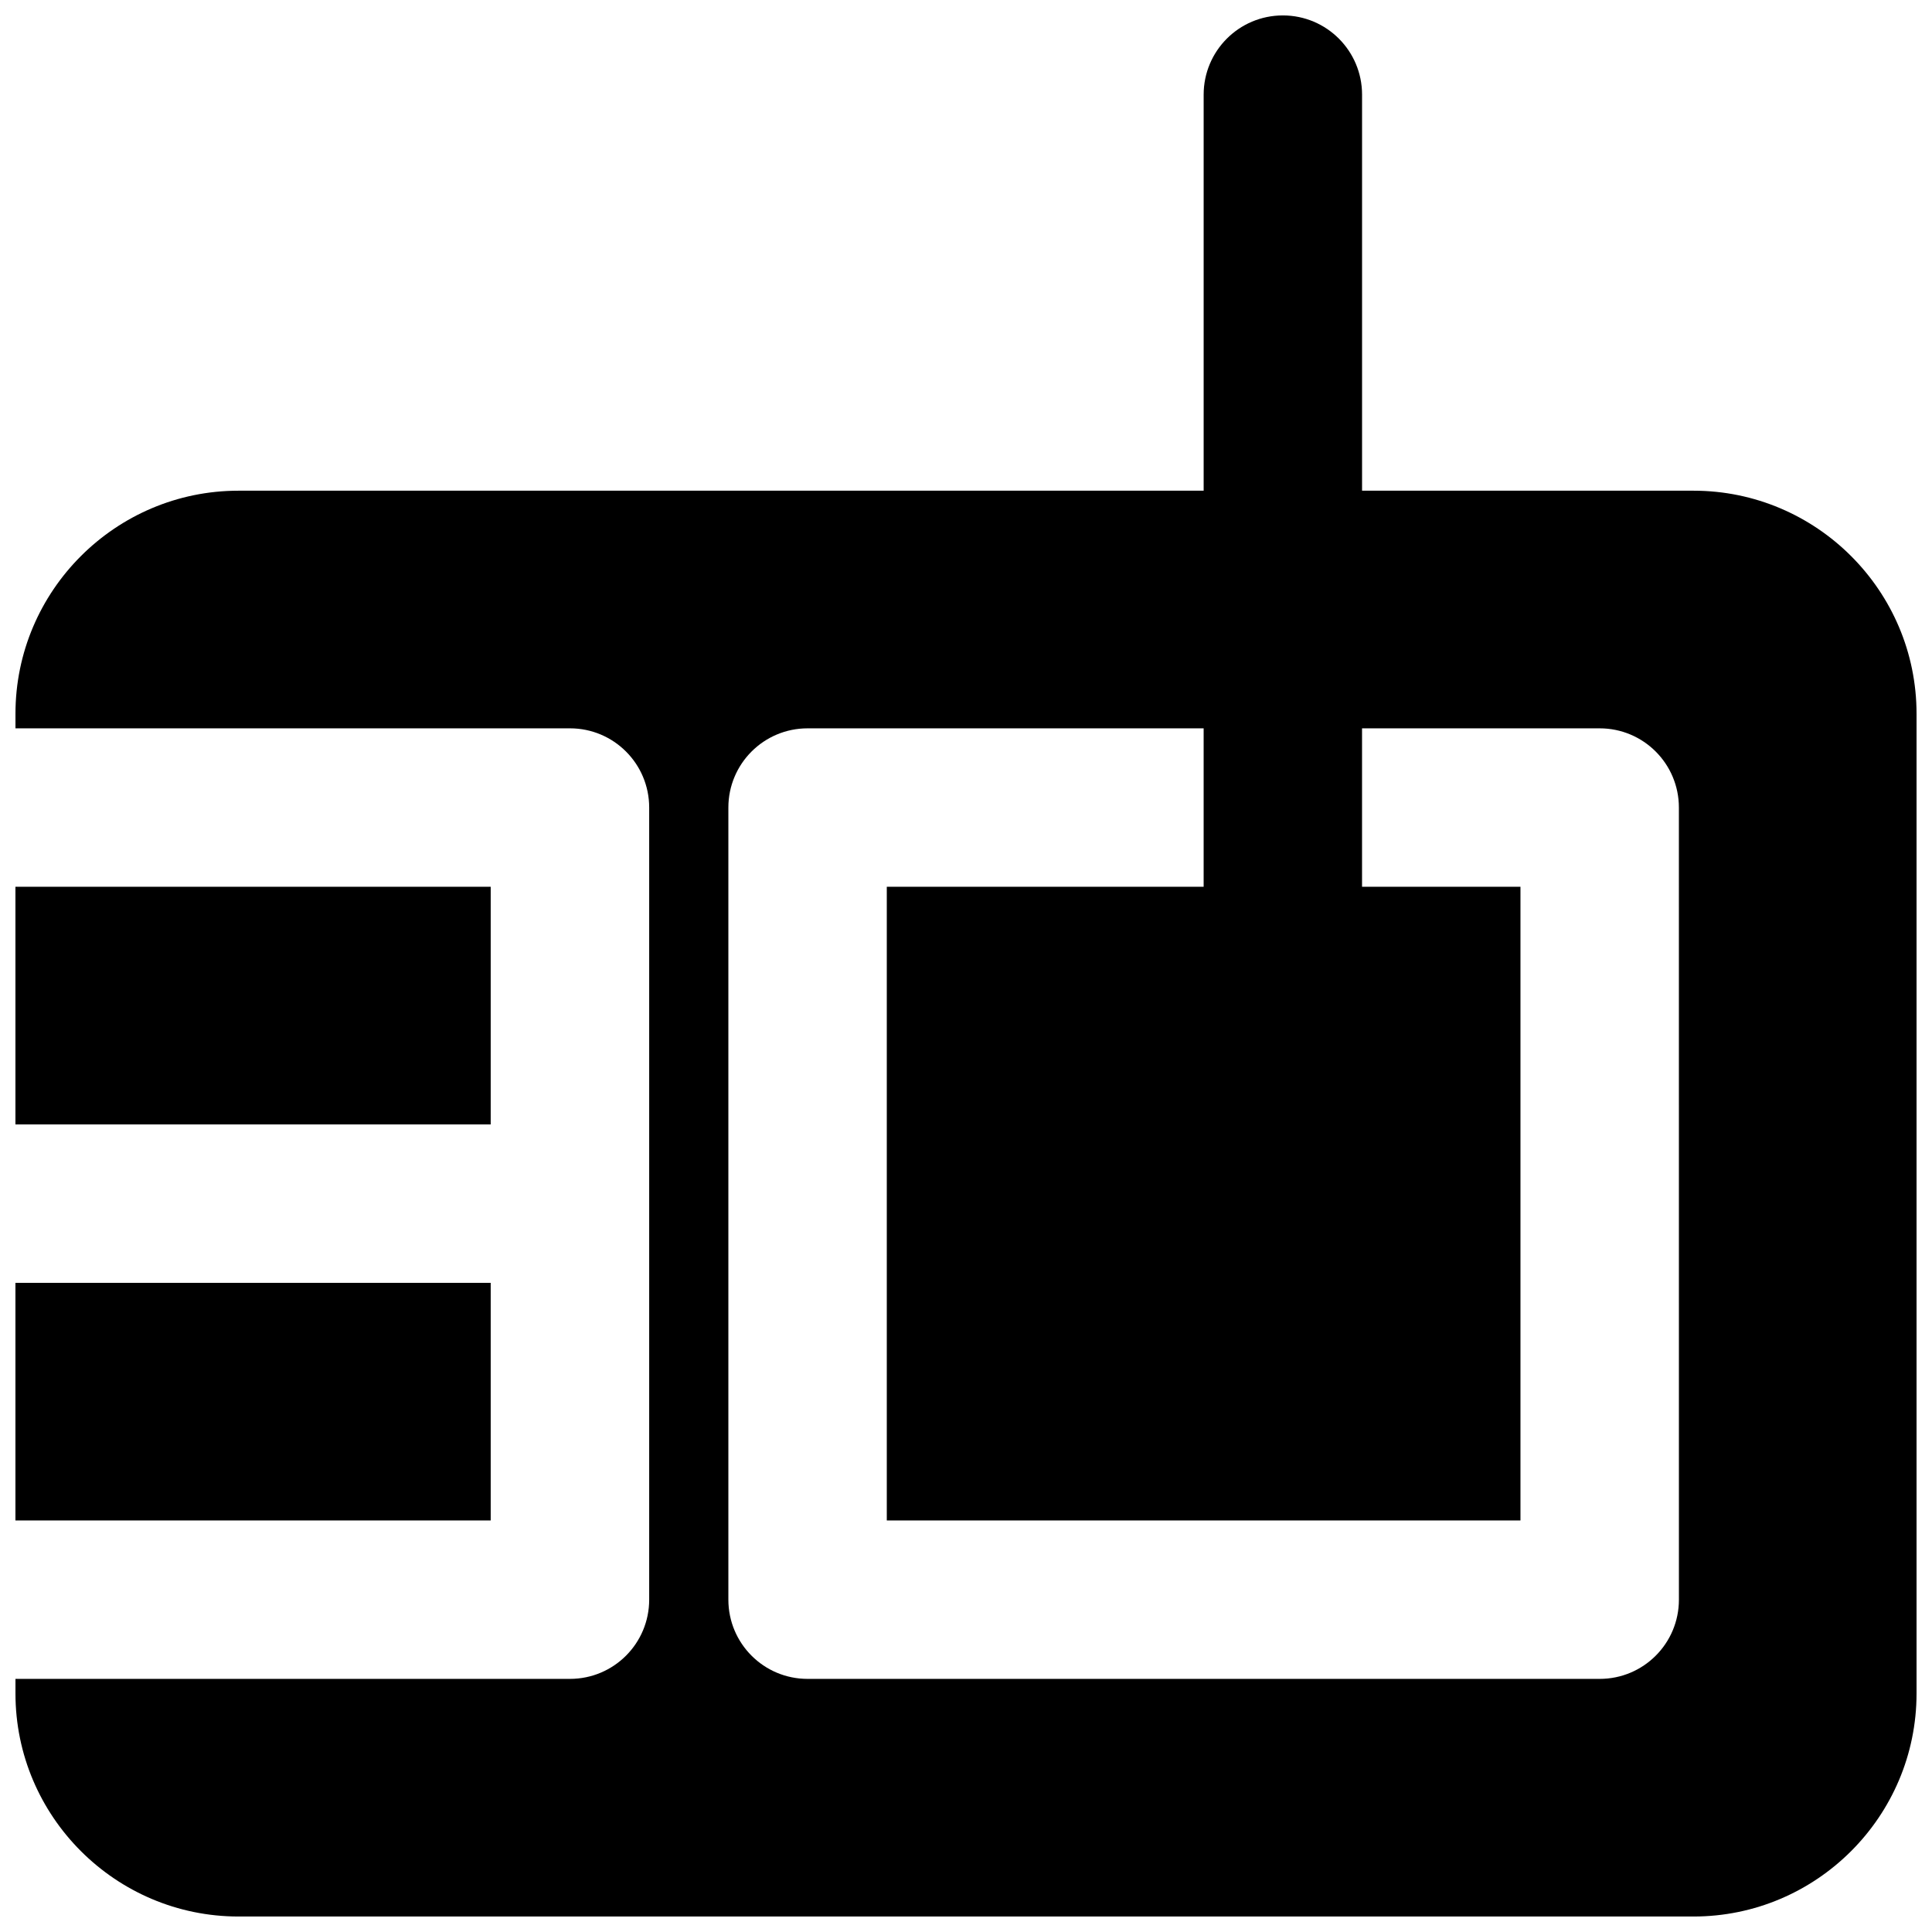
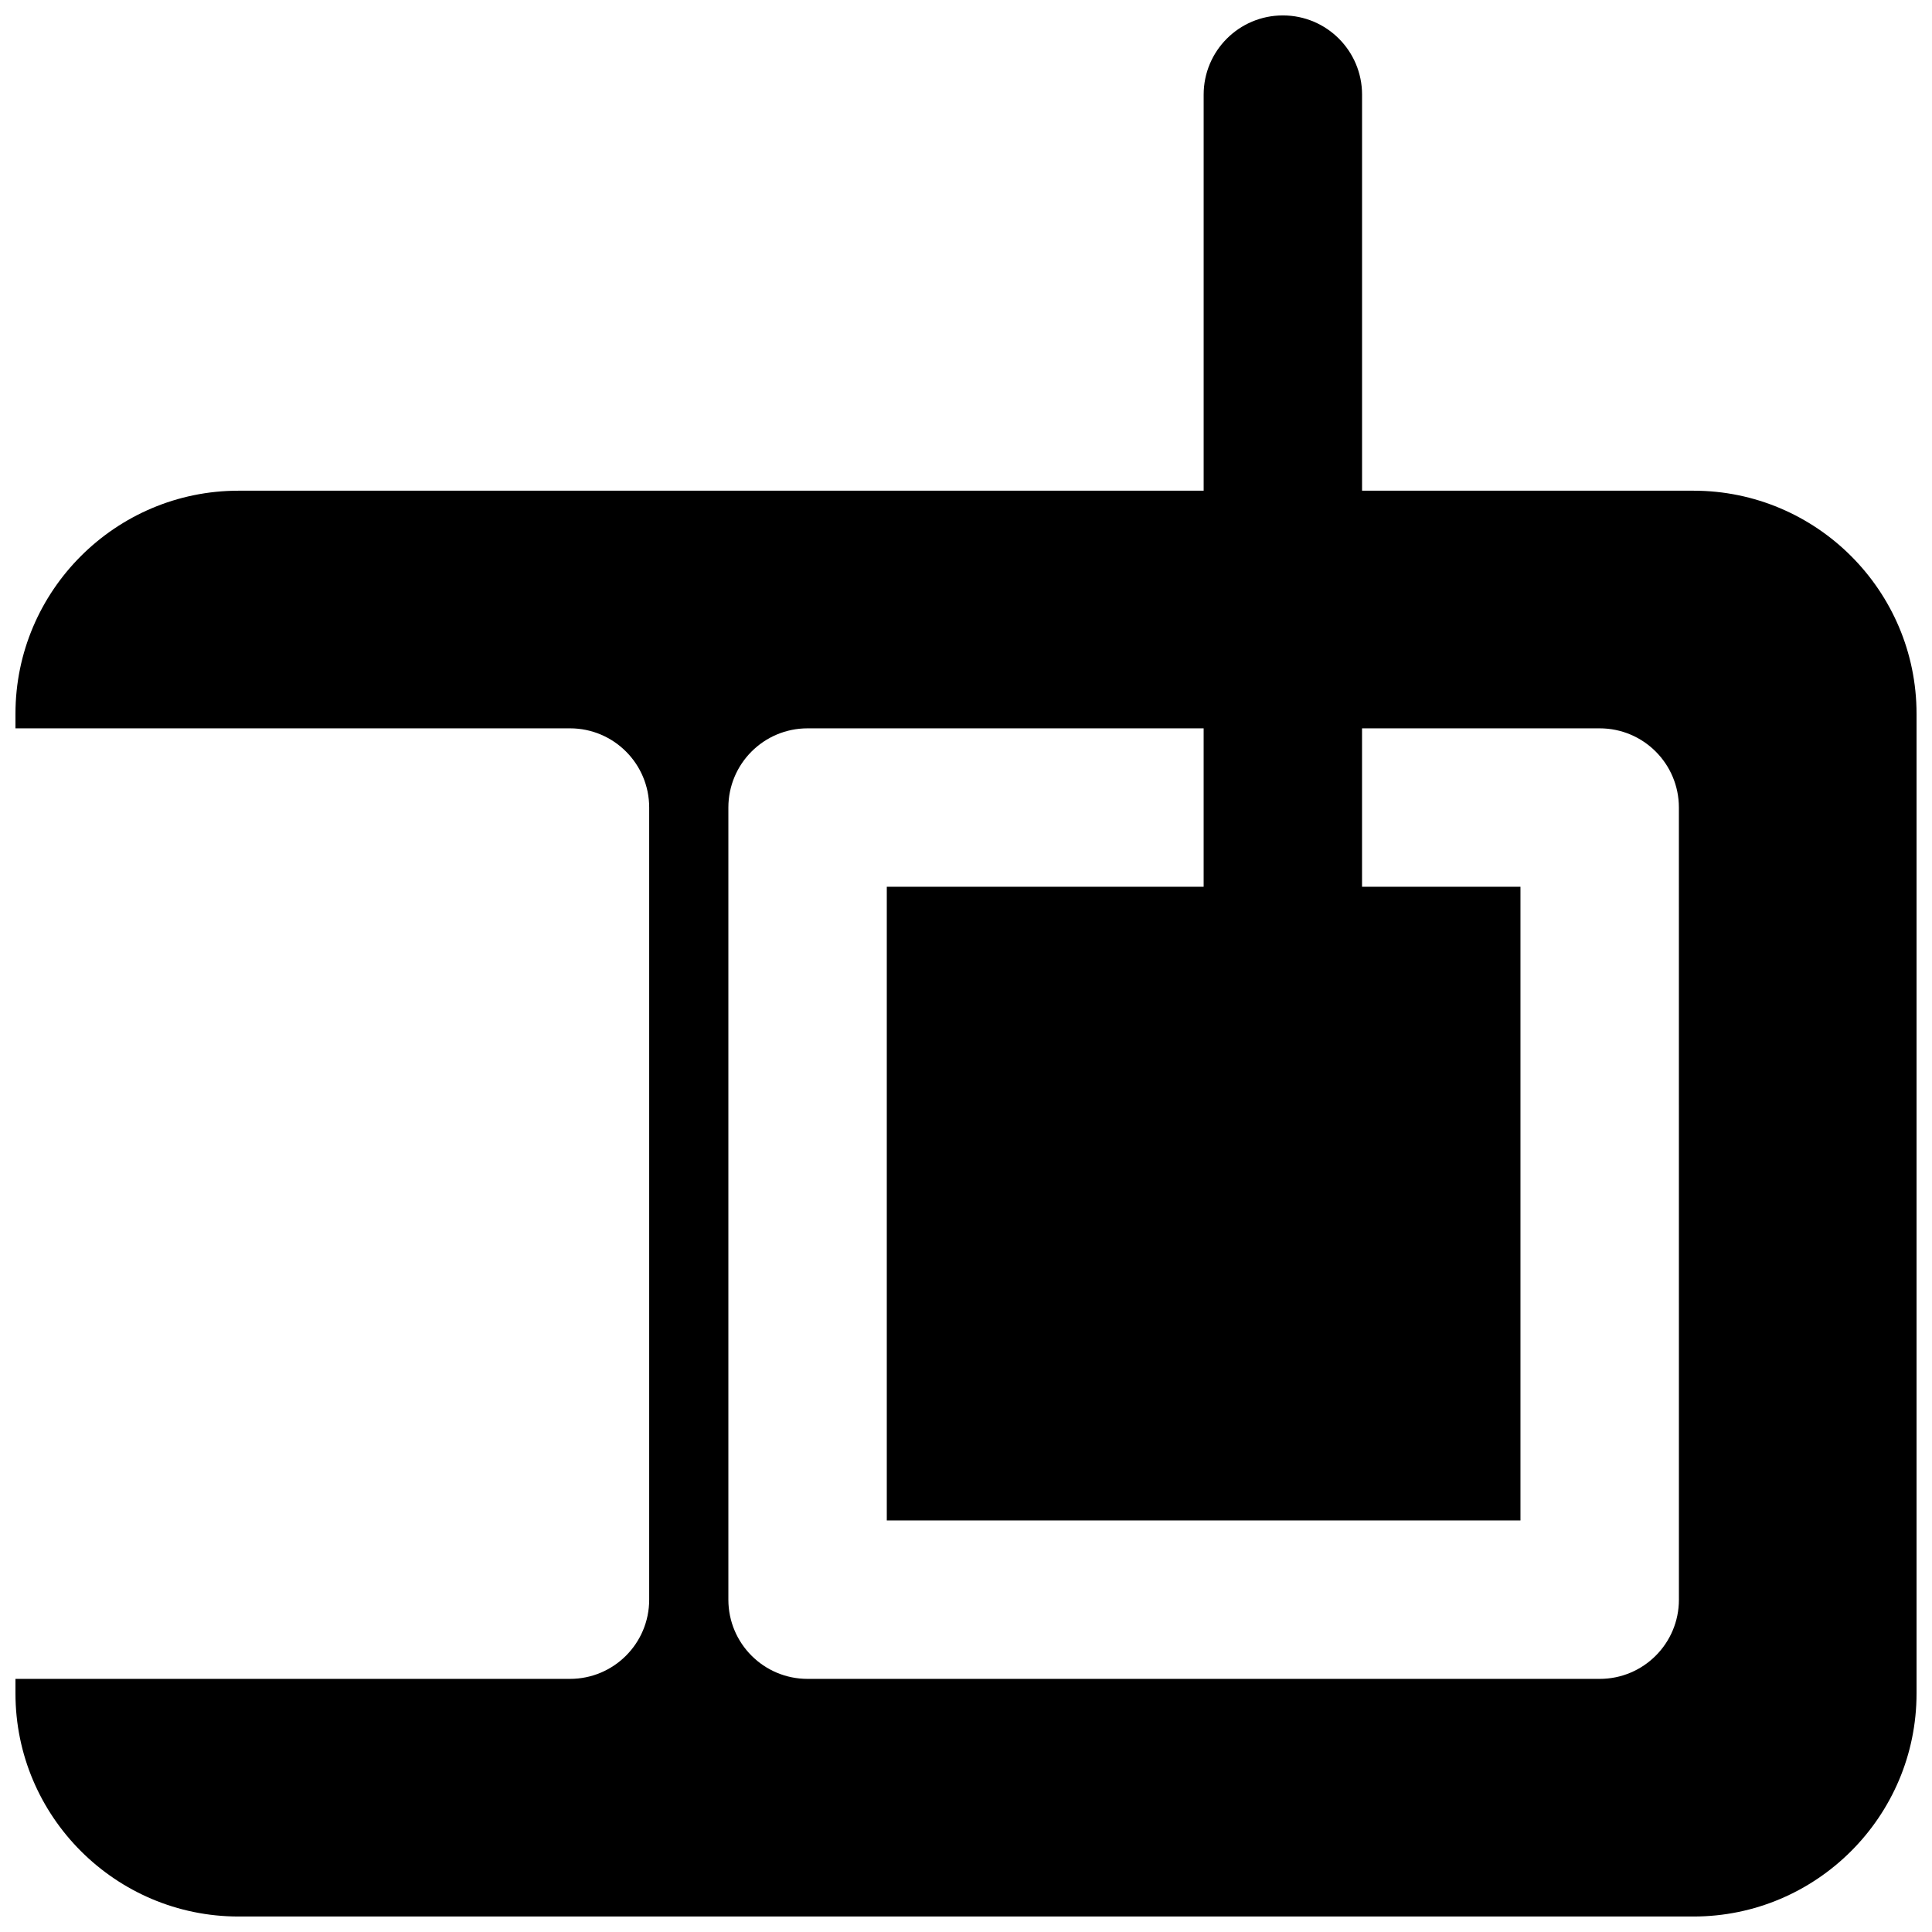
<svg xmlns="http://www.w3.org/2000/svg" width="800px" height="800px" version="1.1" viewBox="144 144 512 512">
  <defs>
    <clipPath id="c">
-       <path d="m148.09 379h126.91v63h-126.91z" />
-     </clipPath>
+       </clipPath>
    <clipPath id="b">
-       <path d="m148.09 483h126.91v64h-126.91z" />
-     </clipPath>
+       </clipPath>
    <clipPath id="a">
      <path d="m148.09 148.09h503.81v503.81h-503.81z" />
    </clipPath>
  </defs>
  <g>
    <g clip-path="url(#c)">
-       <path d="m148.09 441.98h125.95v-62.977h-125.95z" fill-rule="evenodd" />
-     </g>
+       </g>
    <g clip-path="url(#b)">
-       <path d="m148.09 546.94h125.95v-62.977h-125.95z" fill-rule="evenodd" />
-     </g>
+       </g>
    <g clip-path="url(#a)">
      <path d="m588.93 567.93c0 11.59-9.383 20.992-20.992 20.992h-209.92c-11.609 0-20.992-9.402-20.992-20.992v-209.92c0-11.59 9.383-20.992 20.992-20.992h104.96v41.984h-83.969v167.93h167.93v-167.93h-41.984v-41.984h62.977c11.609 0 20.992 9.402 20.992 20.992zm3.863-293.89h-87.832v-104.96c0-11.586-9.383-20.992-20.992-20.992-11.605 0-20.988 9.406-20.988 20.992v104.96h-255.77c-32.578 0-59.113 26.512-59.113 59.113v3.863h146.95c11.609 0 20.992 9.402 20.992 20.992v209.92c0 11.59-9.383 20.992-20.992 20.992h-146.95v3.863c0 32.602 26.535 59.113 59.113 59.113h385.58c32.582 0 59.113-26.512 59.113-59.113v-259.63c0-32.602-26.531-59.113-59.113-59.113z" fill-rule="evenodd" />
    </g>
  </g>
</svg>